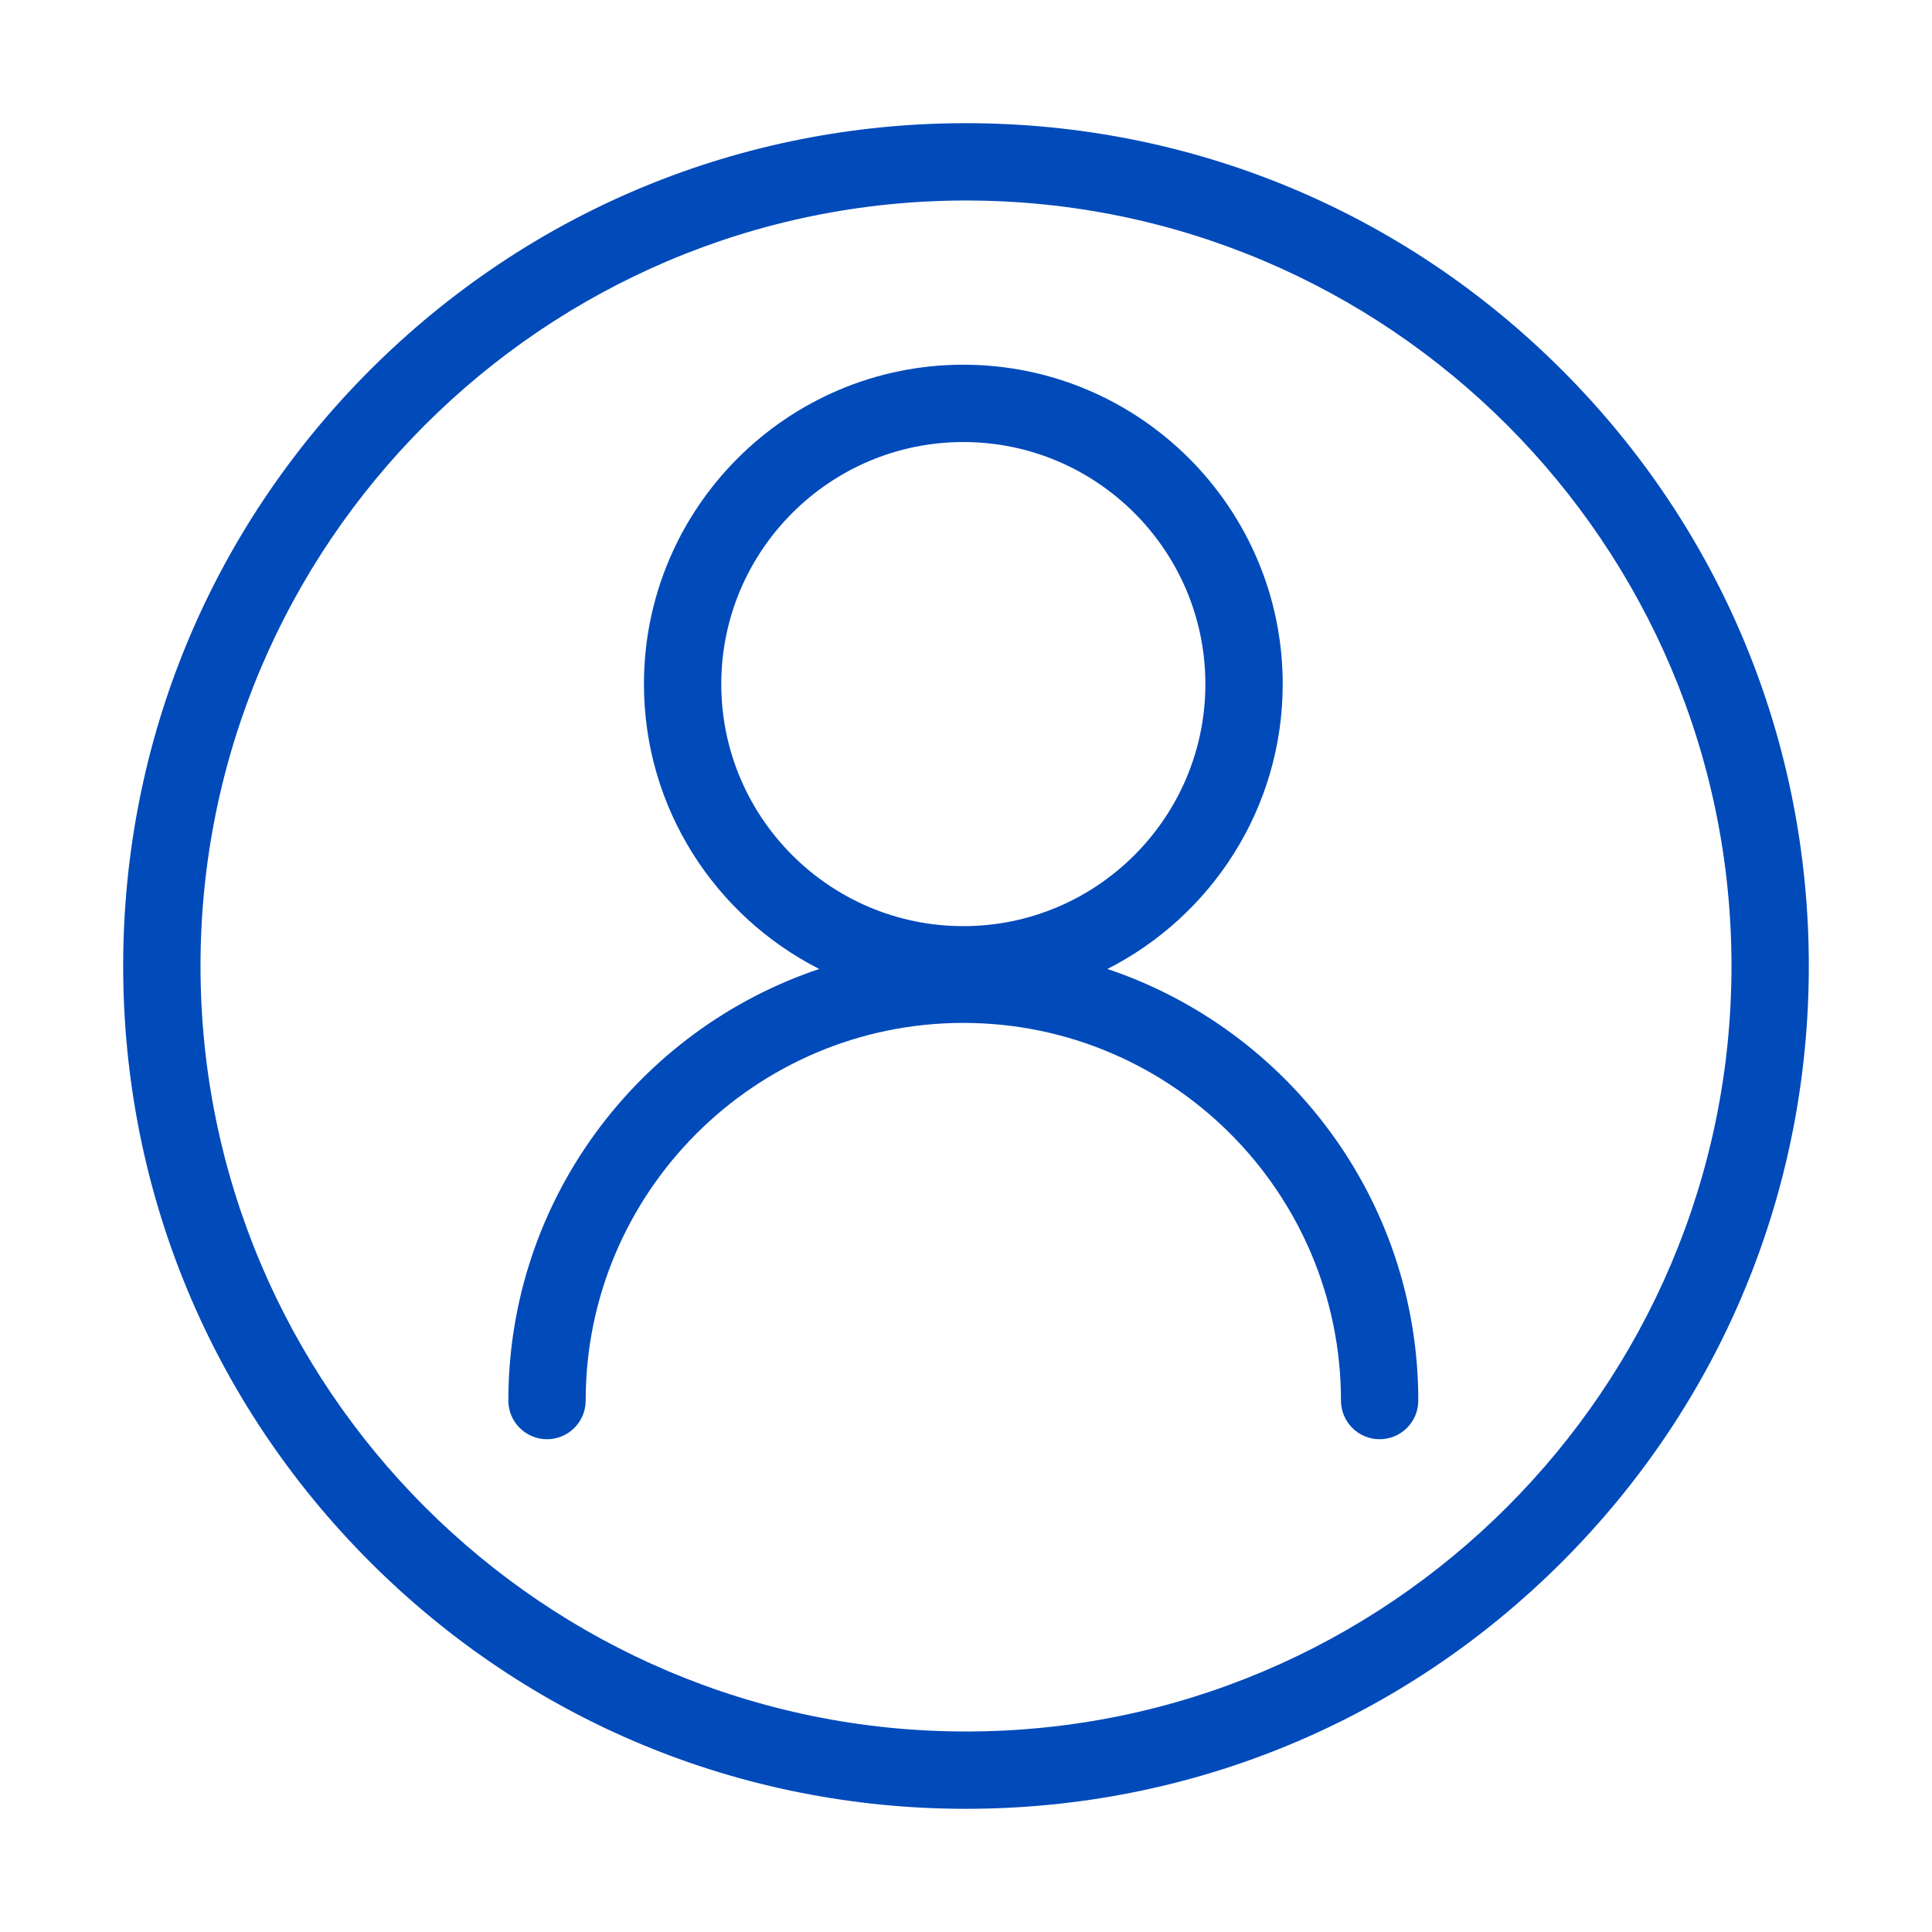
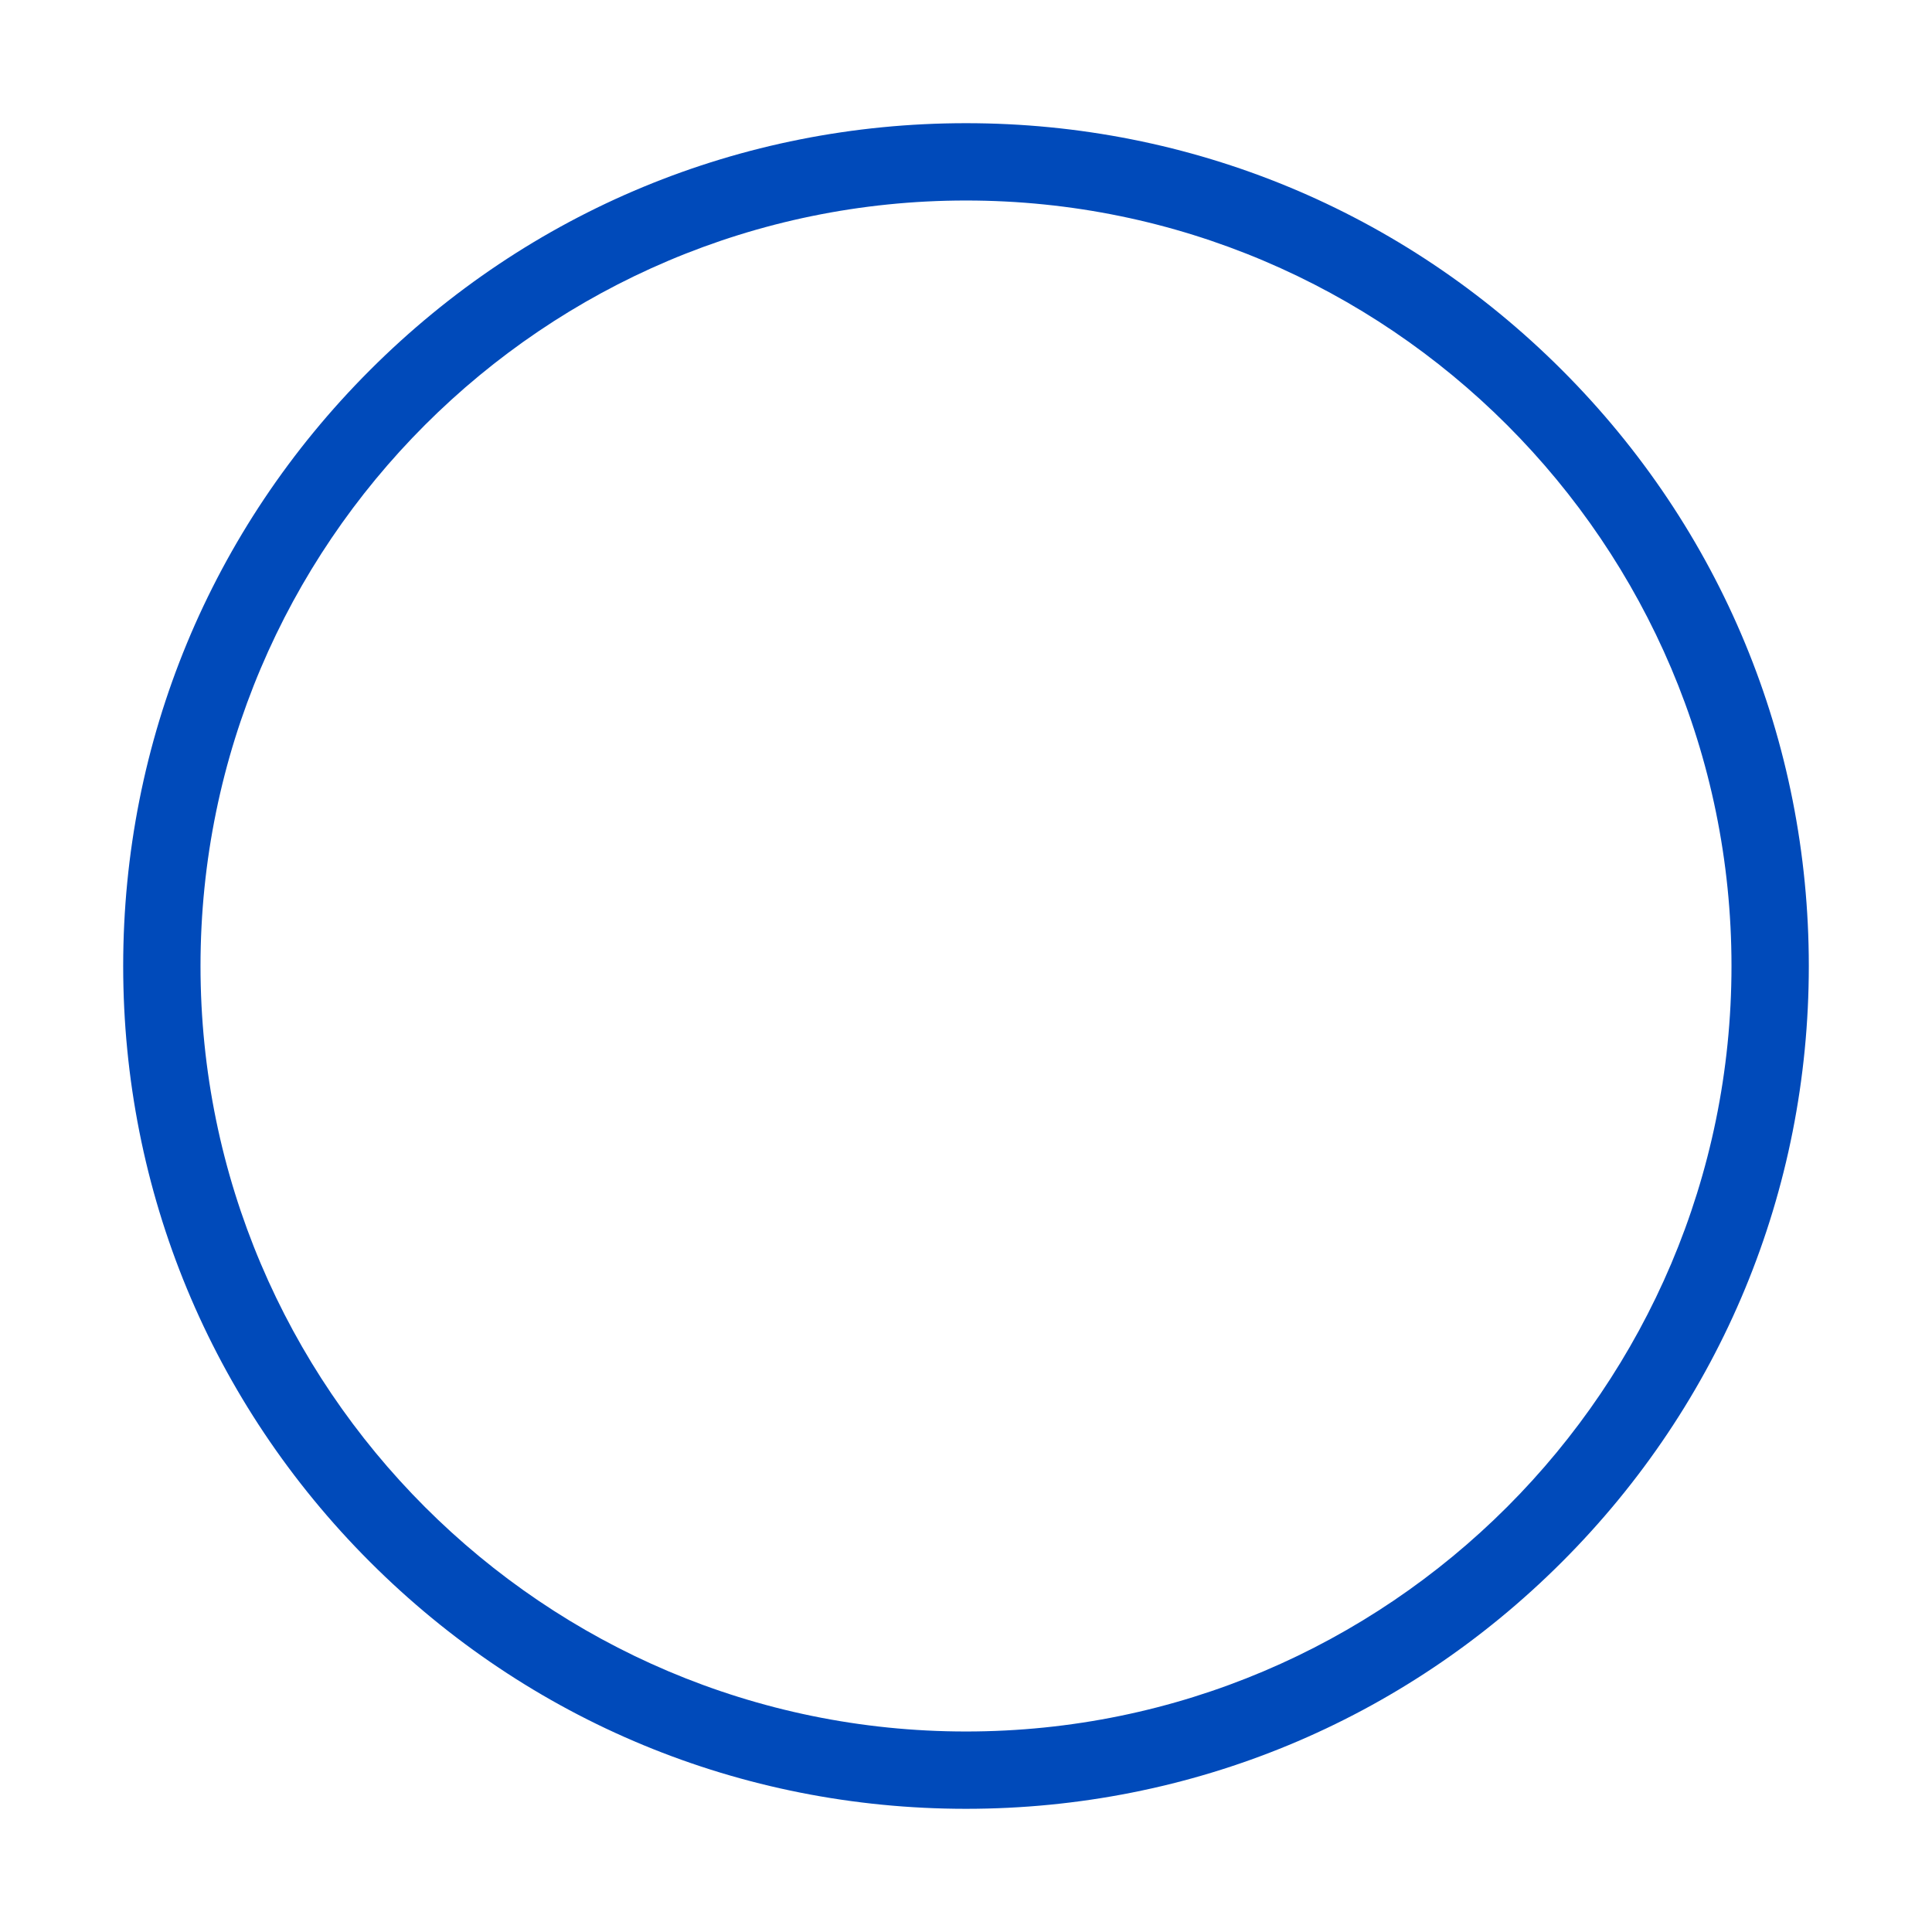
<svg xmlns="http://www.w3.org/2000/svg" t="1686370697338" class="icon" viewBox="0 0 1024 1024" version="1.1" p-id="1472" width="128" height="128">
-   <path d="M586.946 513.581c55.067-27.963 92.912-85.126 92.912-150.998 0-93.339-75.938-169.276-169.277-169.276s-169.275 75.938-169.275 169.276c0 65.872 37.845 123.034 92.911 150.998-95.653 32.016-164.779 122.455-164.779 228.744 0 11.316 9.174 20.492 20.492 20.492s20.492-9.175 20.492-20.492c0-110.369 89.791-200.161 200.161-200.161S710.741 631.956 710.741 742.325c0 11.316 9.174 20.492 20.492 20.492s20.492-9.175 20.492-20.492C751.724 636.036 682.598 545.598 586.946 513.581zM382.288 362.583c0-70.742 57.553-128.294 128.293-128.294 70.742 0 128.294 57.553 128.294 128.294 0 70.741-57.553 128.293-128.294 128.293C439.841 490.877 382.288 433.324 382.288 362.583z" fill="#004ABA" p-id="1473" />
  <path d="M827.871 196.128C743.498 111.757 631.321 65.29 512 65.29S280.501 111.756 196.129 196.128C111.756 280.502 65.291 392.678 65.291 511.999s46.465 231.499 130.838 315.872 196.551 130.838 315.871 130.838 231.498-46.465 315.871-130.838S958.709 631.32 958.709 511.999 912.244 280.501 827.871 196.128zM512 917.727c-223.718 0-405.727-182.007-405.727-405.728 0-223.718 182.008-405.727 405.727-405.727s405.727 182.007 405.727 405.727C917.727 735.719 735.718 917.727 512 917.727z" fill="#004ABA" p-id="1474" />
</svg>